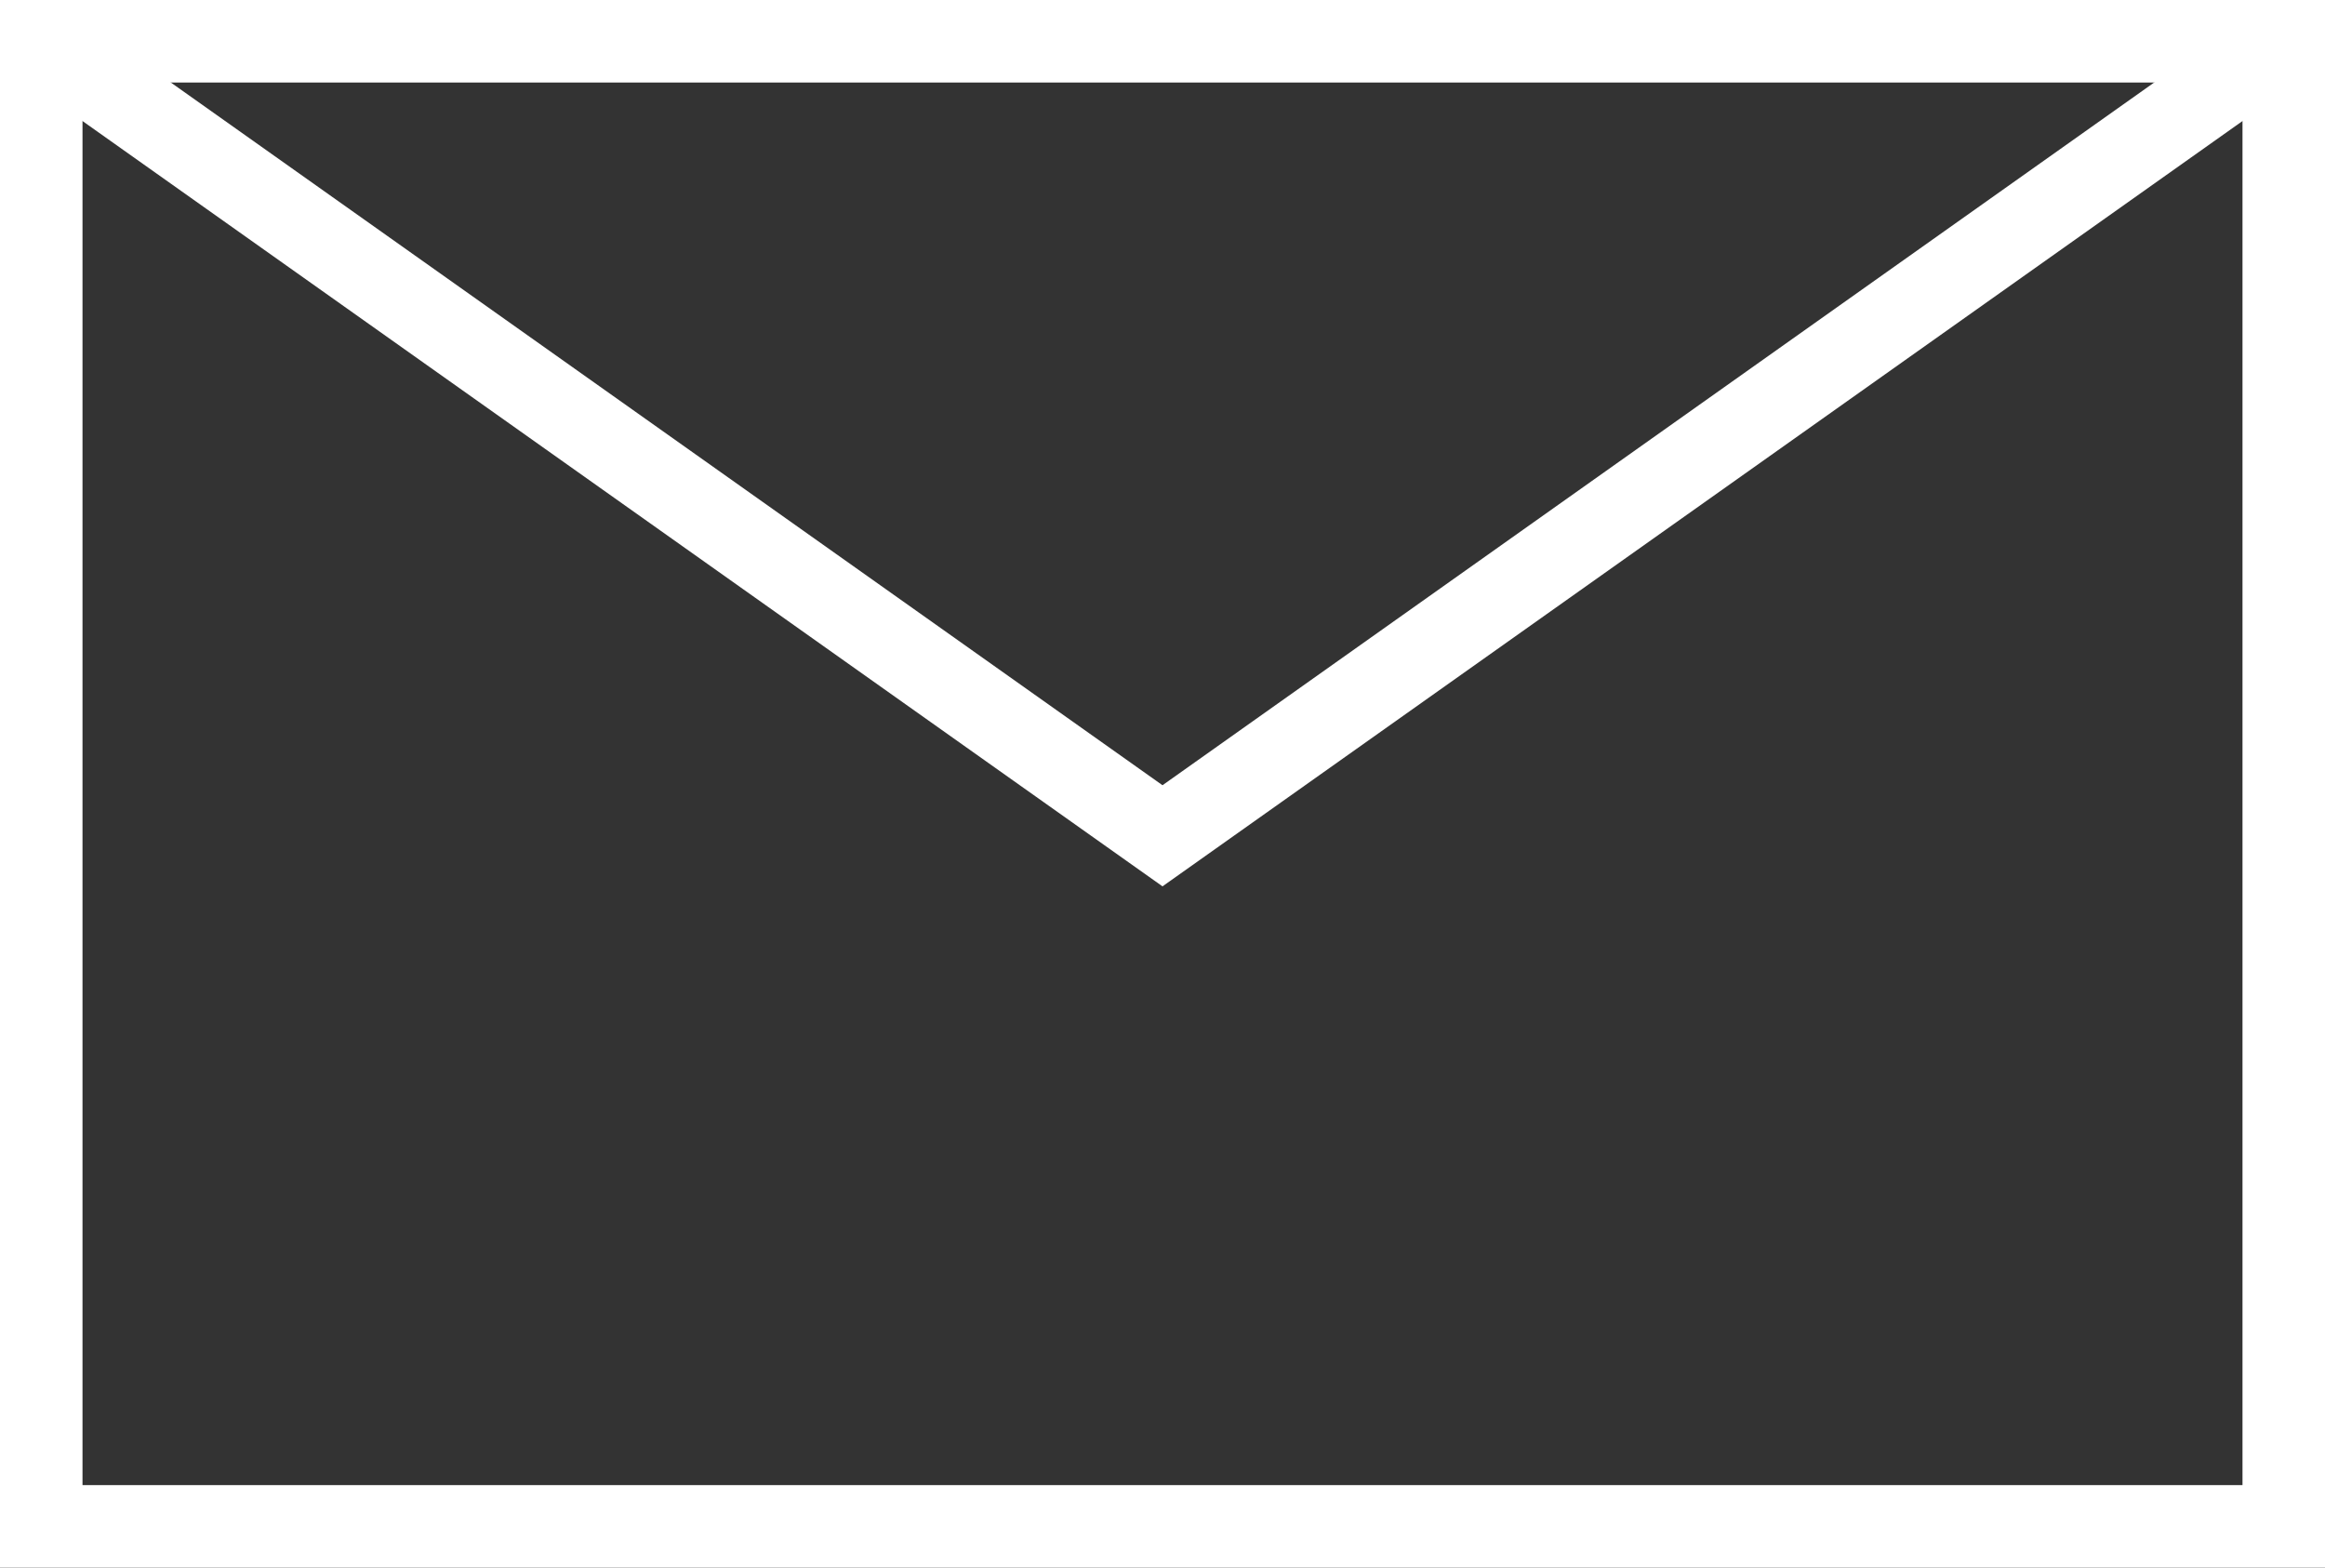
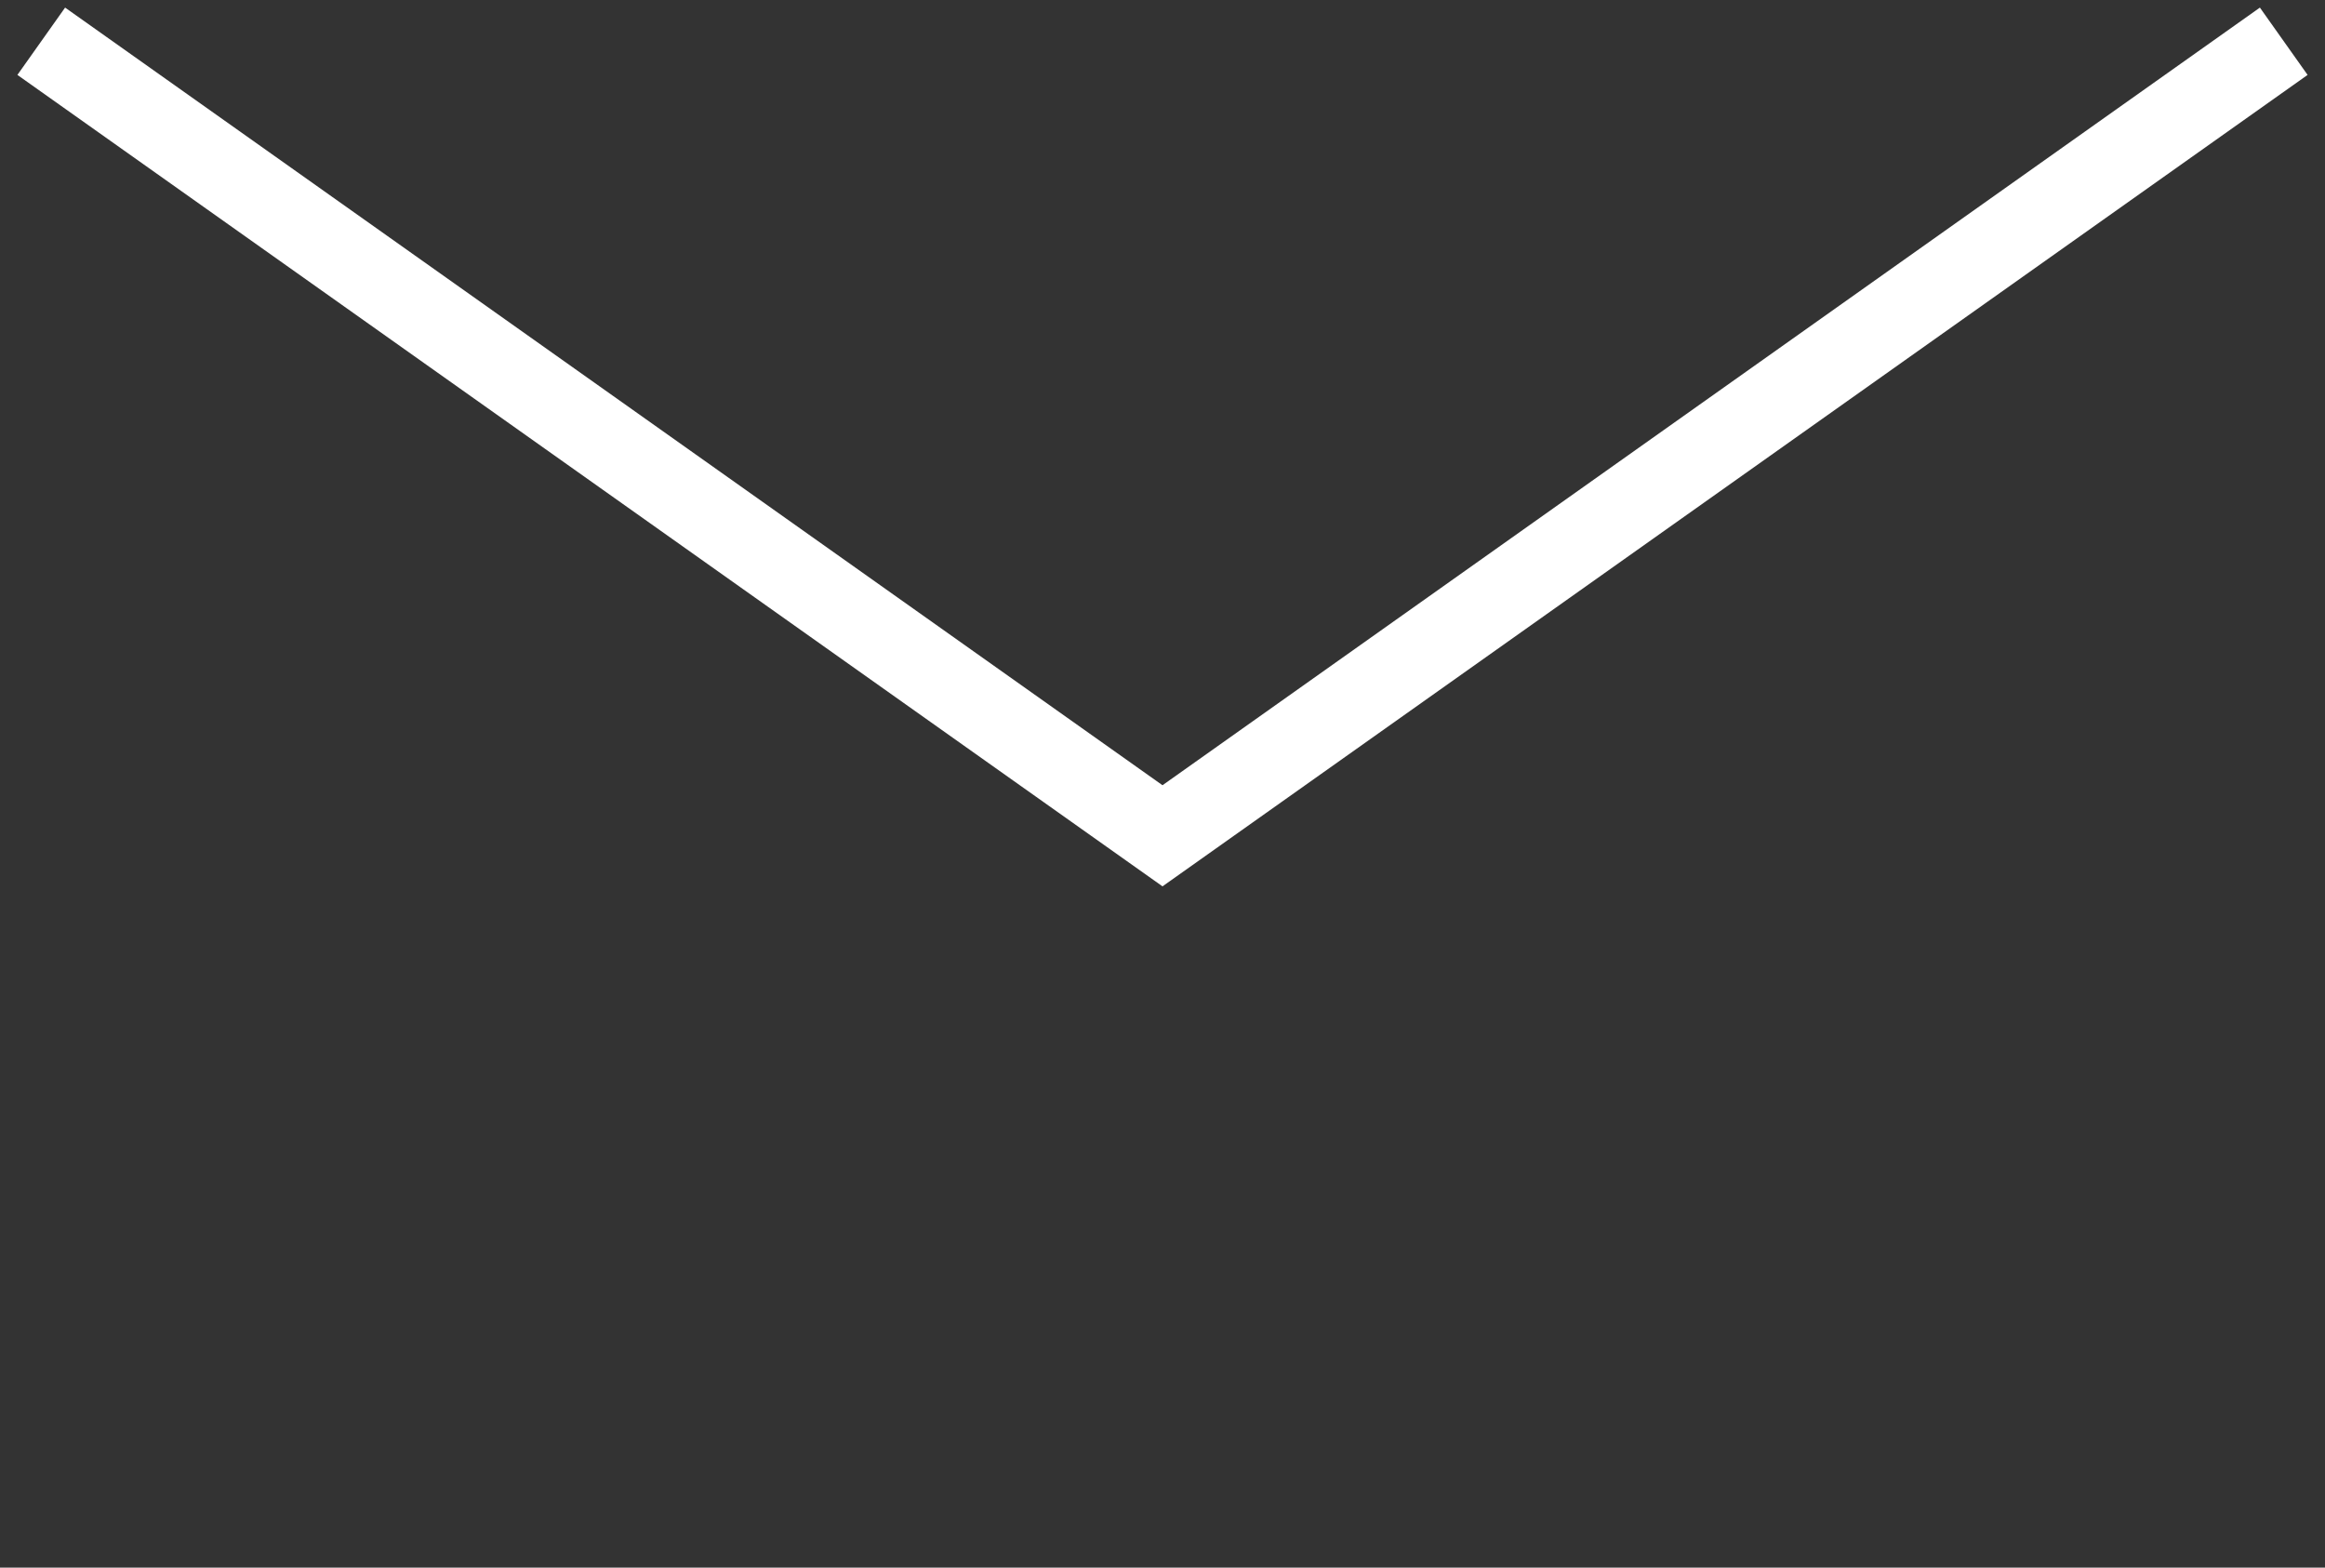
<svg xmlns="http://www.w3.org/2000/svg" viewBox="0 0 28.18 19">
  <rect x="0" y="0" width="28.18" height="19" fill="#333333" stroke="none" />
  <defs>
    <style>.cls-1{fill:none;stroke:#fff;stroke-miterlimit:3.86;}</style>
  </defs>
  <g id="Layer_2" data-name="Layer 2">
    <g id="Layer_1-2" data-name="Layer 1">
-       <rect class="cls-1" x="0.5" y="0.5" width="27.18" height="18" />
      <polyline class="cls-1" points="0.5 0.5 14.09 10.13 27.68 0.5" />
    </g>
  </g>
</svg>